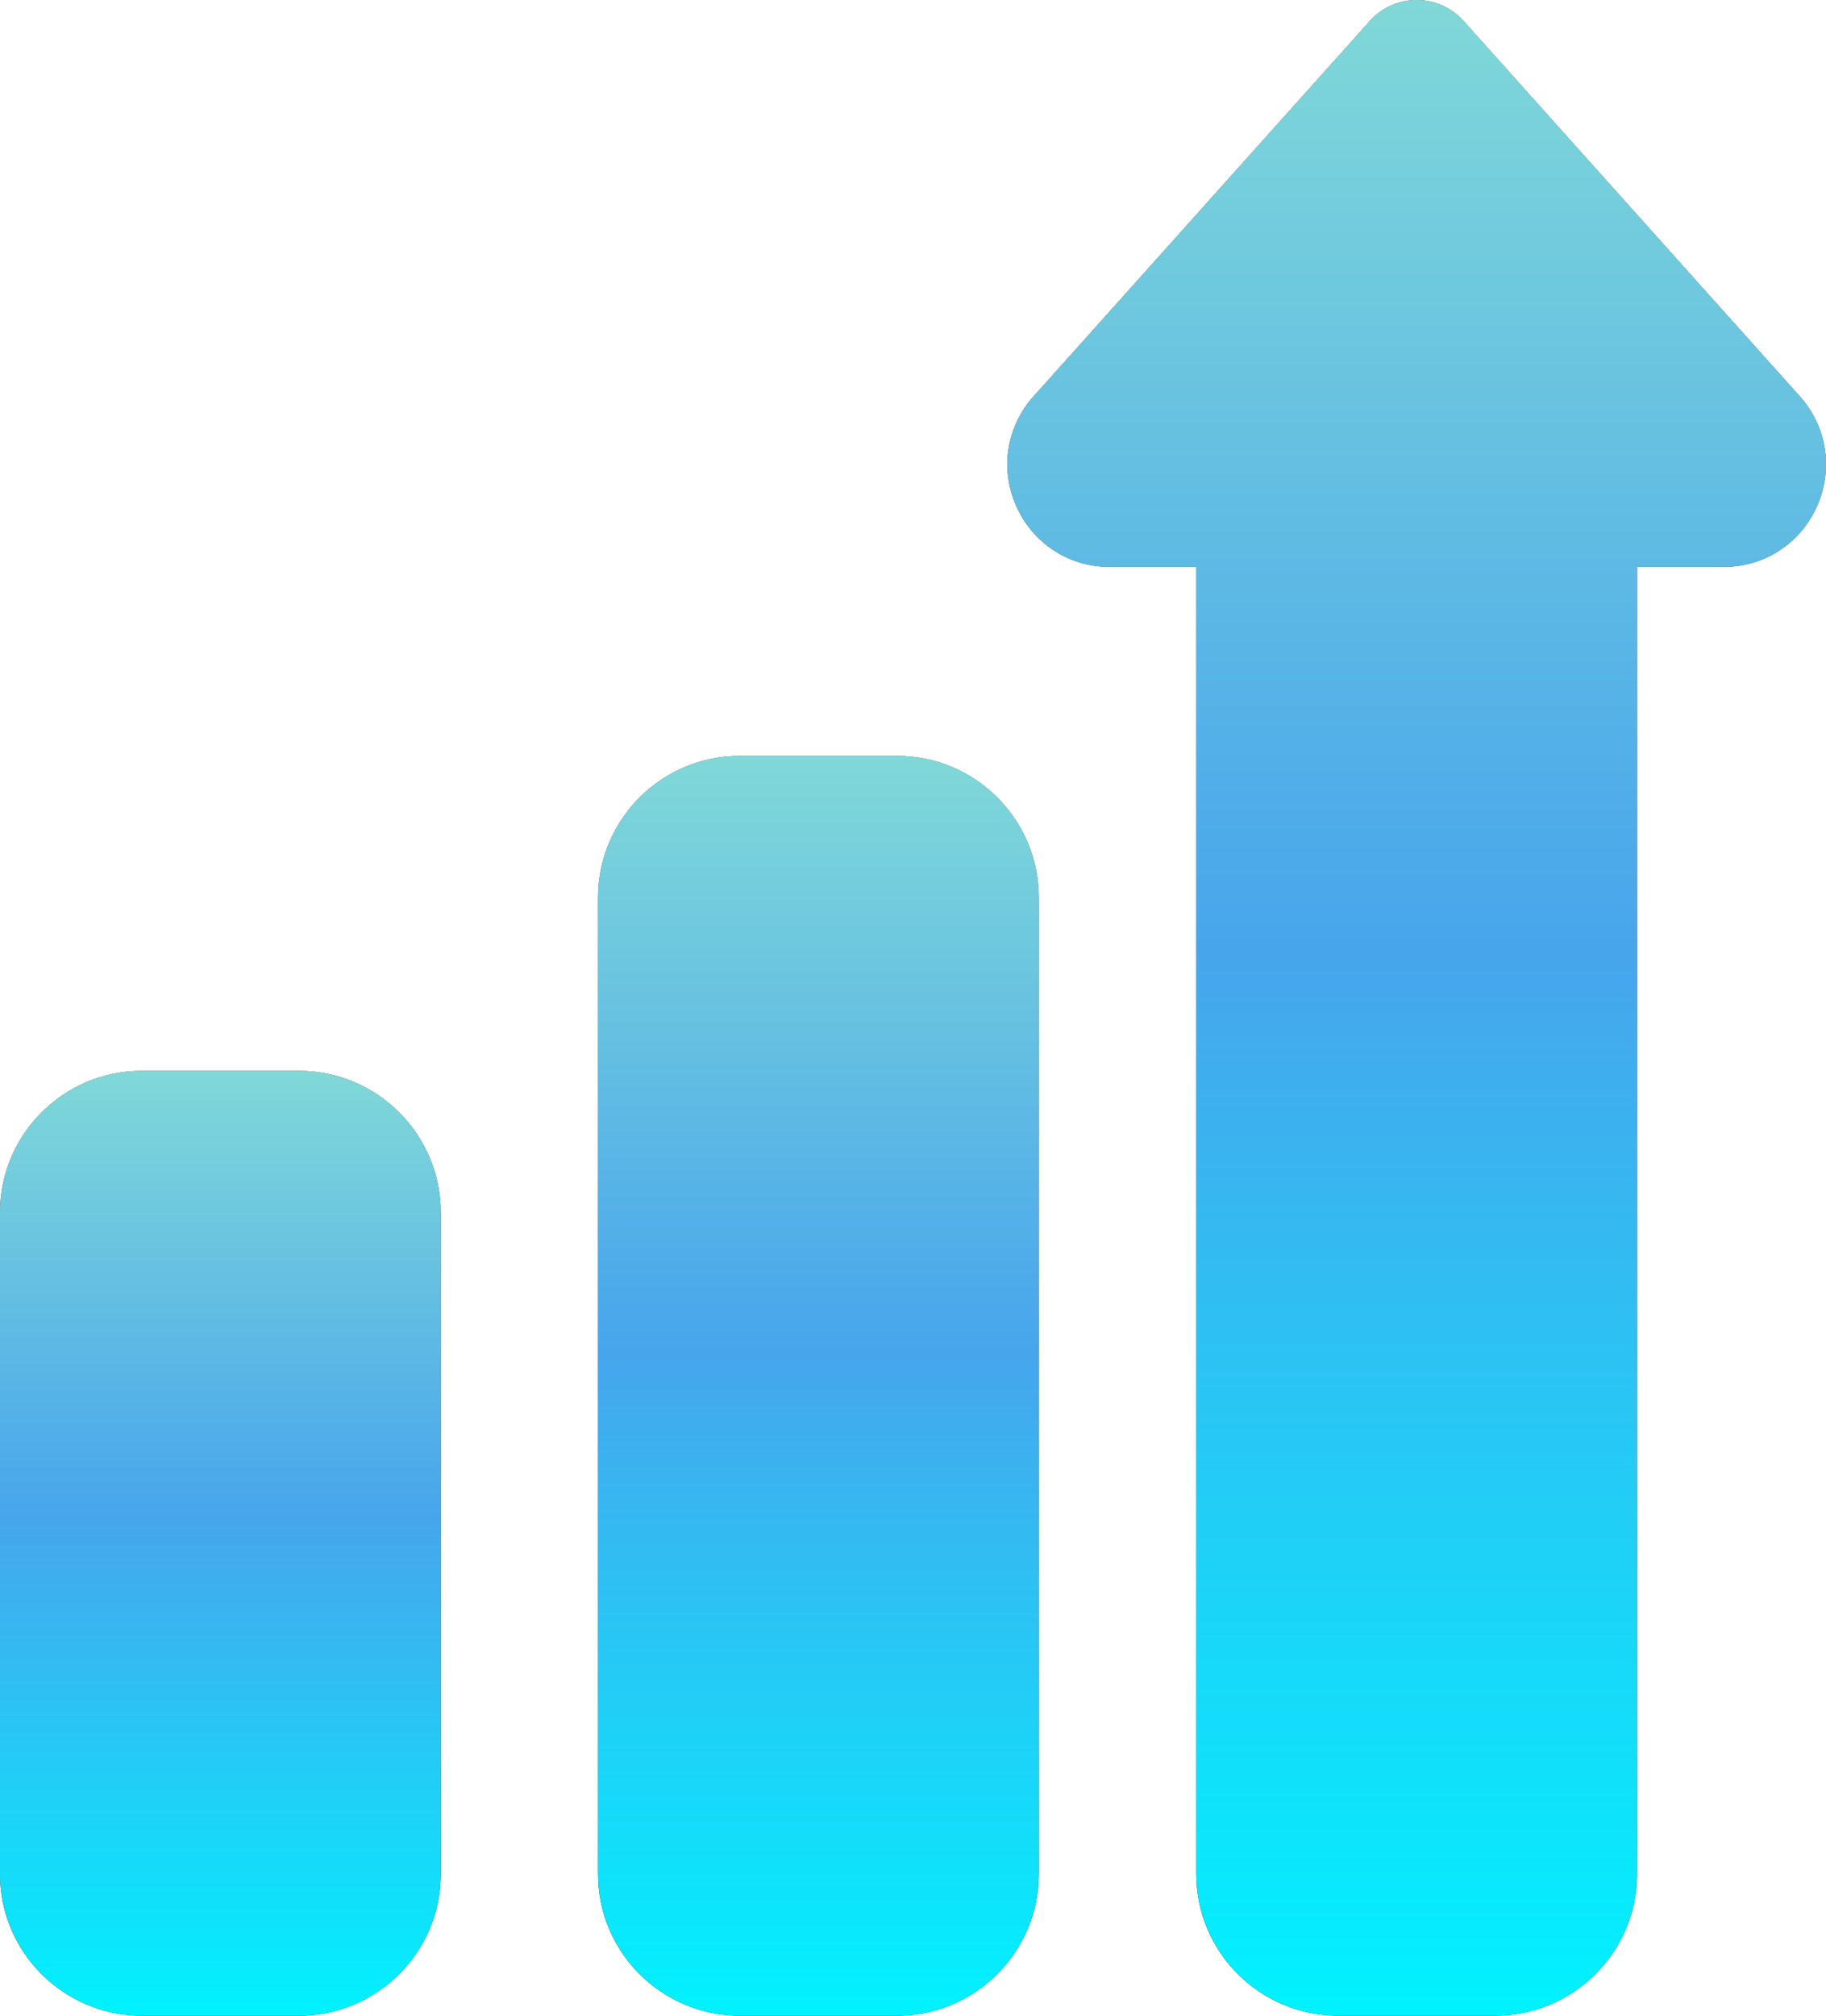
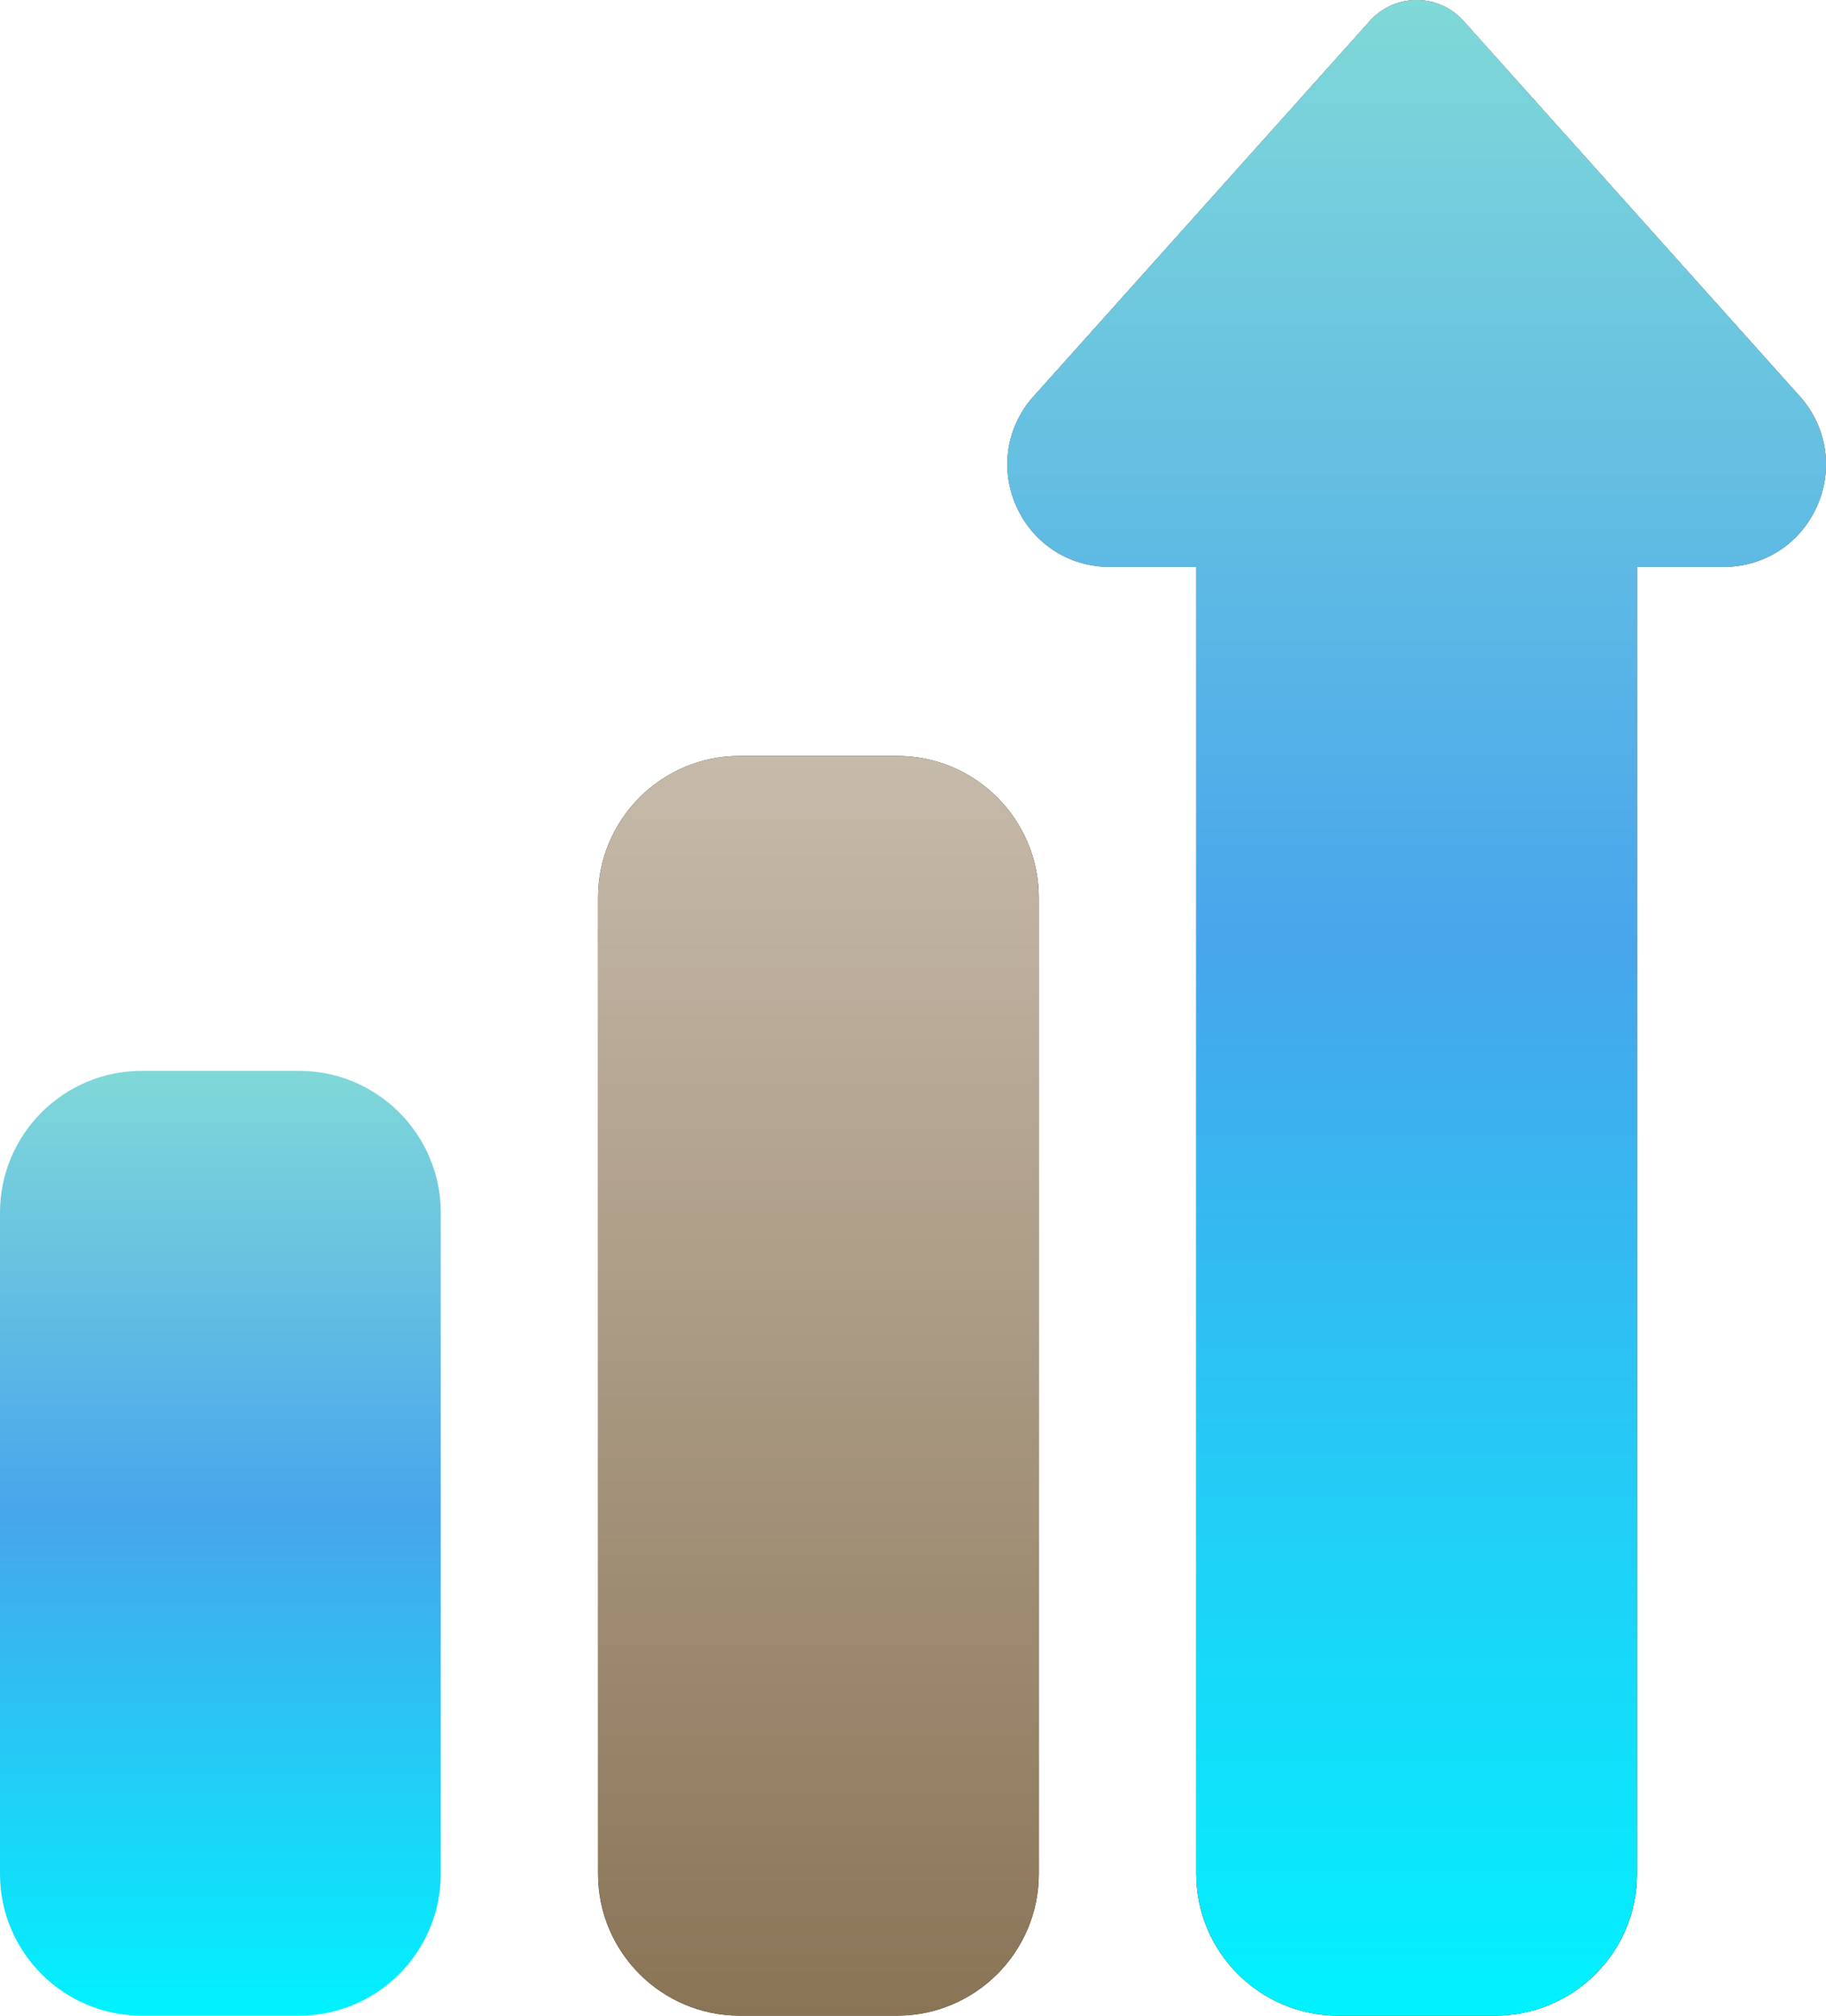
<svg xmlns="http://www.w3.org/2000/svg" width="29" height="32" viewBox="0 0 29 32" fill="none">
  <path d="M14.248 31.999H11.748C10.507 31.999 9.498 30.99 9.498 29.749V14.25C9.498 13.009 10.507 12 11.748 12H14.248C15.489 12 16.498 13.009 16.498 14.25V29.749C16.498 30.99 15.488 31.999 14.248 31.999Z" fill="#212529" />
  <path d="M14.248 31.999H11.748C10.507 31.999 9.498 30.99 9.498 29.749V14.25C9.498 13.009 10.507 12 11.748 12H14.248C15.489 12 16.498 13.009 16.498 14.25V29.749C16.498 30.99 15.488 31.999 14.248 31.999Z" fill="url(#paint0_linear_706_8598)" />
-   <path d="M14.248 31.999H11.748C10.507 31.999 9.498 30.99 9.498 29.749V14.25C9.498 13.009 10.507 12 11.748 12H14.248C15.489 12 16.498 13.009 16.498 14.25V29.749C16.498 30.99 15.488 31.999 14.248 31.999Z" fill="url(#paint1_linear_706_8598)" />
-   <path d="M4.75 31.999H2.25C1.009 31.999 0 30.99 0 29.749V19.25C0 18.009 1.009 17 2.25 17H4.75C5.99 17 7 18.009 7 19.25V29.749C7 30.99 5.99 31.999 4.75 31.999Z" fill="#212529" />
-   <path d="M4.75 31.999H2.25C1.009 31.999 0 30.99 0 29.749V19.25C0 18.009 1.009 17 2.25 17H4.75C5.99 17 7 18.009 7 19.25V29.749C7 30.99 5.99 31.999 4.75 31.999Z" fill="url(#paint2_linear_706_8598)" />
  <path d="M4.75 31.999H2.25C1.009 31.999 0 30.99 0 29.749V19.25C0 18.009 1.009 17 2.25 17H4.75C5.99 17 7 18.009 7 19.25V29.749C7 30.99 5.99 31.999 4.75 31.999Z" fill="url(#paint3_linear_706_8598)" />
  <path d="M23.749 31.998H21.249C20.009 31.998 18.999 30.989 18.999 29.748V9H17.626C16.983 9 16.418 8.637 16.149 8.054C15.881 7.47 15.974 6.805 16.392 6.317C16.397 6.312 16.402 6.306 16.407 6.301L21.755 0.333C21.944 0.121 22.215 0 22.499 0C22.784 0 23.054 0.121 23.244 0.333L28.592 6.301C28.597 6.306 28.602 6.312 28.607 6.317C29.024 6.805 29.117 7.47 28.849 8.054C28.581 8.637 28.015 9 27.373 9H25.999V29.748C25.999 30.989 24.99 31.998 23.749 31.998Z" fill="#212529" />
  <path d="M23.749 31.998H21.249C20.009 31.998 18.999 30.989 18.999 29.748V9H17.626C16.983 9 16.418 8.637 16.149 8.054C15.881 7.47 15.974 6.805 16.392 6.317C16.397 6.312 16.402 6.306 16.407 6.301L21.755 0.333C21.944 0.121 22.215 0 22.499 0C22.784 0 23.054 0.121 23.244 0.333L28.592 6.301C28.597 6.306 28.602 6.312 28.607 6.317C29.024 6.805 29.117 7.47 28.849 8.054C28.581 8.637 28.015 9 27.373 9H25.999V29.748C25.999 30.989 24.99 31.998 23.749 31.998Z" fill="url(#paint4_linear_706_8598)" />
-   <path d="M23.749 31.998H21.249C20.009 31.998 18.999 30.989 18.999 29.748V9H17.626C16.983 9 16.418 8.637 16.149 8.054C15.881 7.47 15.974 6.805 16.392 6.317C16.397 6.312 16.402 6.306 16.407 6.301L21.755 0.333C21.944 0.121 22.215 0 22.499 0C22.784 0 23.054 0.121 23.244 0.333L28.592 6.301C28.597 6.306 28.602 6.312 28.607 6.317C29.024 6.805 29.117 7.47 28.849 8.054C28.581 8.637 28.015 9 27.373 9H25.999V29.748C25.999 30.989 24.99 31.998 23.749 31.998Z" fill="url(#paint5_linear_706_8598)" />
+   <path d="M23.749 31.998H21.249C20.009 31.998 18.999 30.989 18.999 29.748V9H17.626C16.983 9 16.418 8.637 16.149 8.054C15.881 7.47 15.974 6.805 16.392 6.317C16.397 6.312 16.402 6.306 16.407 6.301L21.755 0.333C21.944 0.121 22.215 0 22.499 0C22.784 0 23.054 0.121 23.244 0.333L28.592 6.301C29.024 6.805 29.117 7.47 28.849 8.054C28.581 8.637 28.015 9 27.373 9H25.999V29.748C25.999 30.989 24.99 31.998 23.749 31.998Z" fill="url(#paint5_linear_706_8598)" />
  <defs>
    <linearGradient id="paint0_linear_706_8598" x1="12.998" y1="12" x2="12.998" y2="31.999" gradientUnits="userSpaceOnUse">
      <stop stop-color="#C6BAAA" />
      <stop offset="1" stop-color="#8A7456" />
    </linearGradient>
    <linearGradient id="paint1_linear_706_8598" x1="12.998" y1="12" x2="12.998" y2="31.999" gradientUnits="userSpaceOnUse">
      <stop stop-color="#80D8D8" />
      <stop offset="0.471" stop-color="#47A5EC" />
      <stop offset="1" stop-color="#00F2FF" />
    </linearGradient>
    <linearGradient id="paint2_linear_706_8598" x1="3.5" y1="17" x2="3.5" y2="31.999" gradientUnits="userSpaceOnUse">
      <stop stop-color="#C6BAAA" />
      <stop offset="1" stop-color="#8A7456" />
    </linearGradient>
    <linearGradient id="paint3_linear_706_8598" x1="3.5" y1="17" x2="3.5" y2="31.999" gradientUnits="userSpaceOnUse">
      <stop stop-color="#80D8D8" />
      <stop offset="0.471" stop-color="#47A5EC" />
      <stop offset="1" stop-color="#00F2FF" />
    </linearGradient>
    <linearGradient id="paint4_linear_706_8598" x1="22.499" y1="0" x2="22.499" y2="31.998" gradientUnits="userSpaceOnUse">
      <stop stop-color="#C6BAAA" />
      <stop offset="1" stop-color="#8A7456" />
    </linearGradient>
    <linearGradient id="paint5_linear_706_8598" x1="22.499" y1="0" x2="22.499" y2="31.998" gradientUnits="userSpaceOnUse">
      <stop stop-color="#80D8D8" />
      <stop offset="0.471" stop-color="#47A5EC" />
      <stop offset="1" stop-color="#00F2FF" />
    </linearGradient>
  </defs>
</svg>